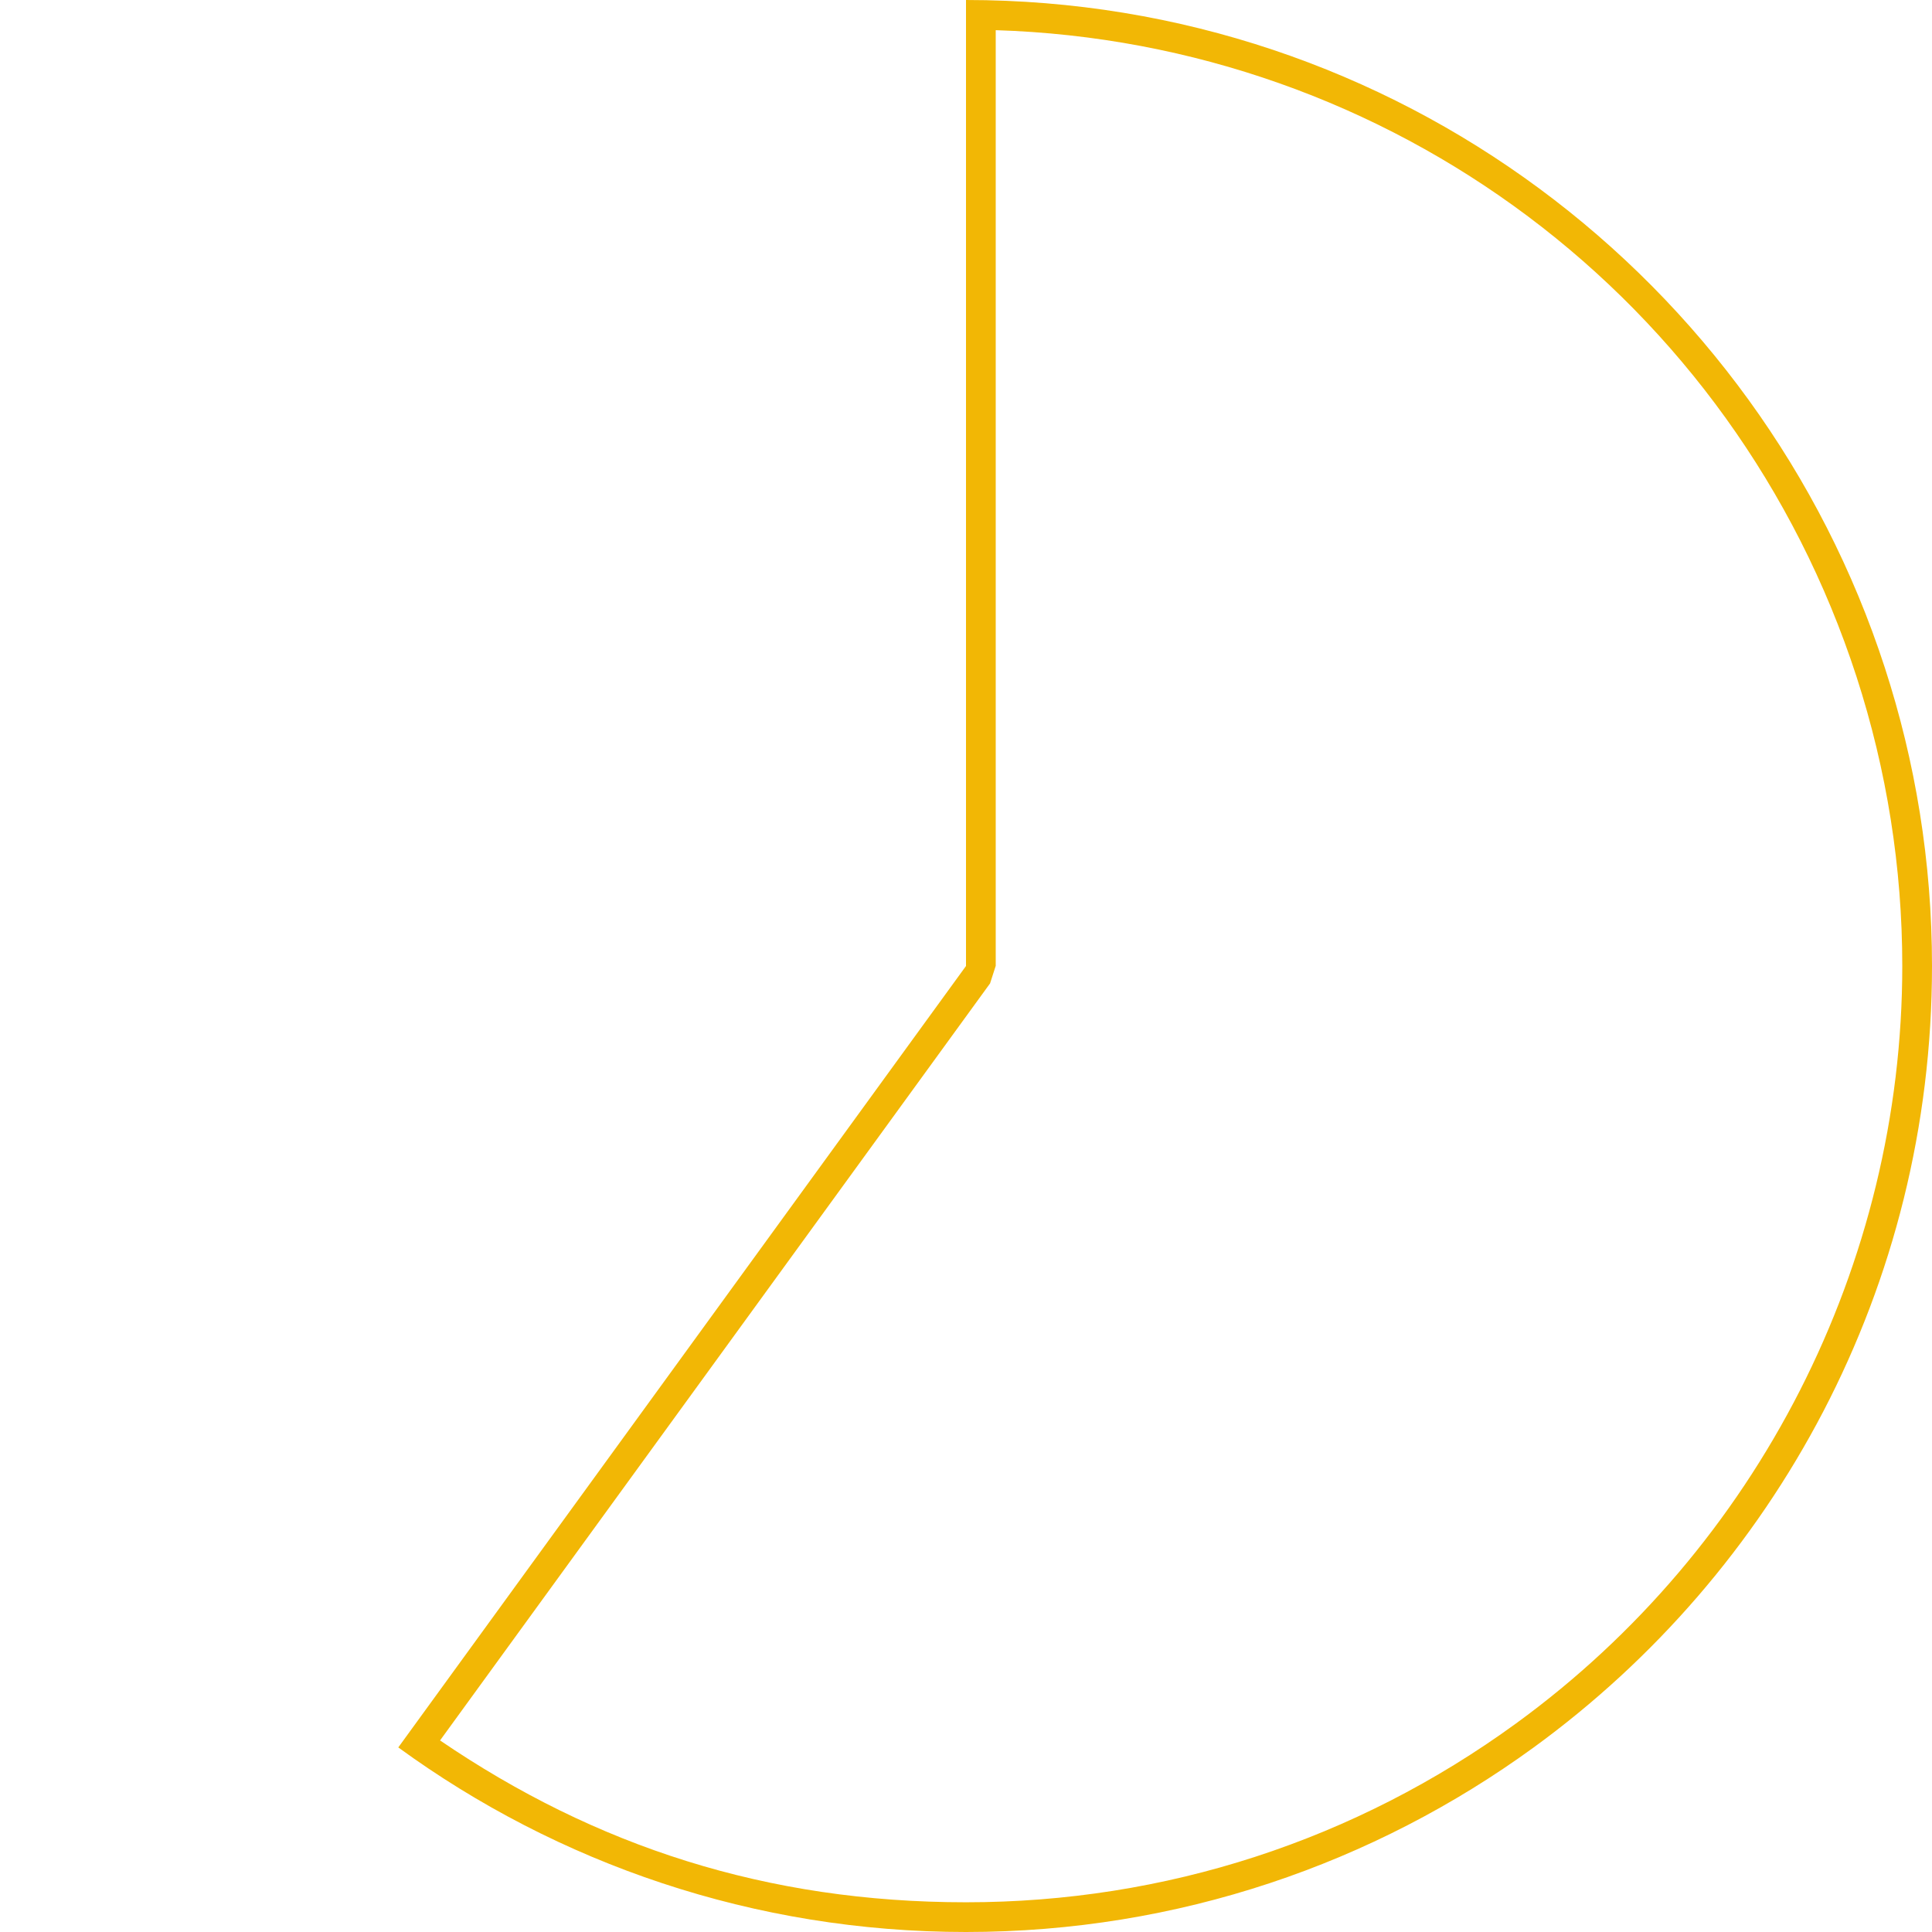
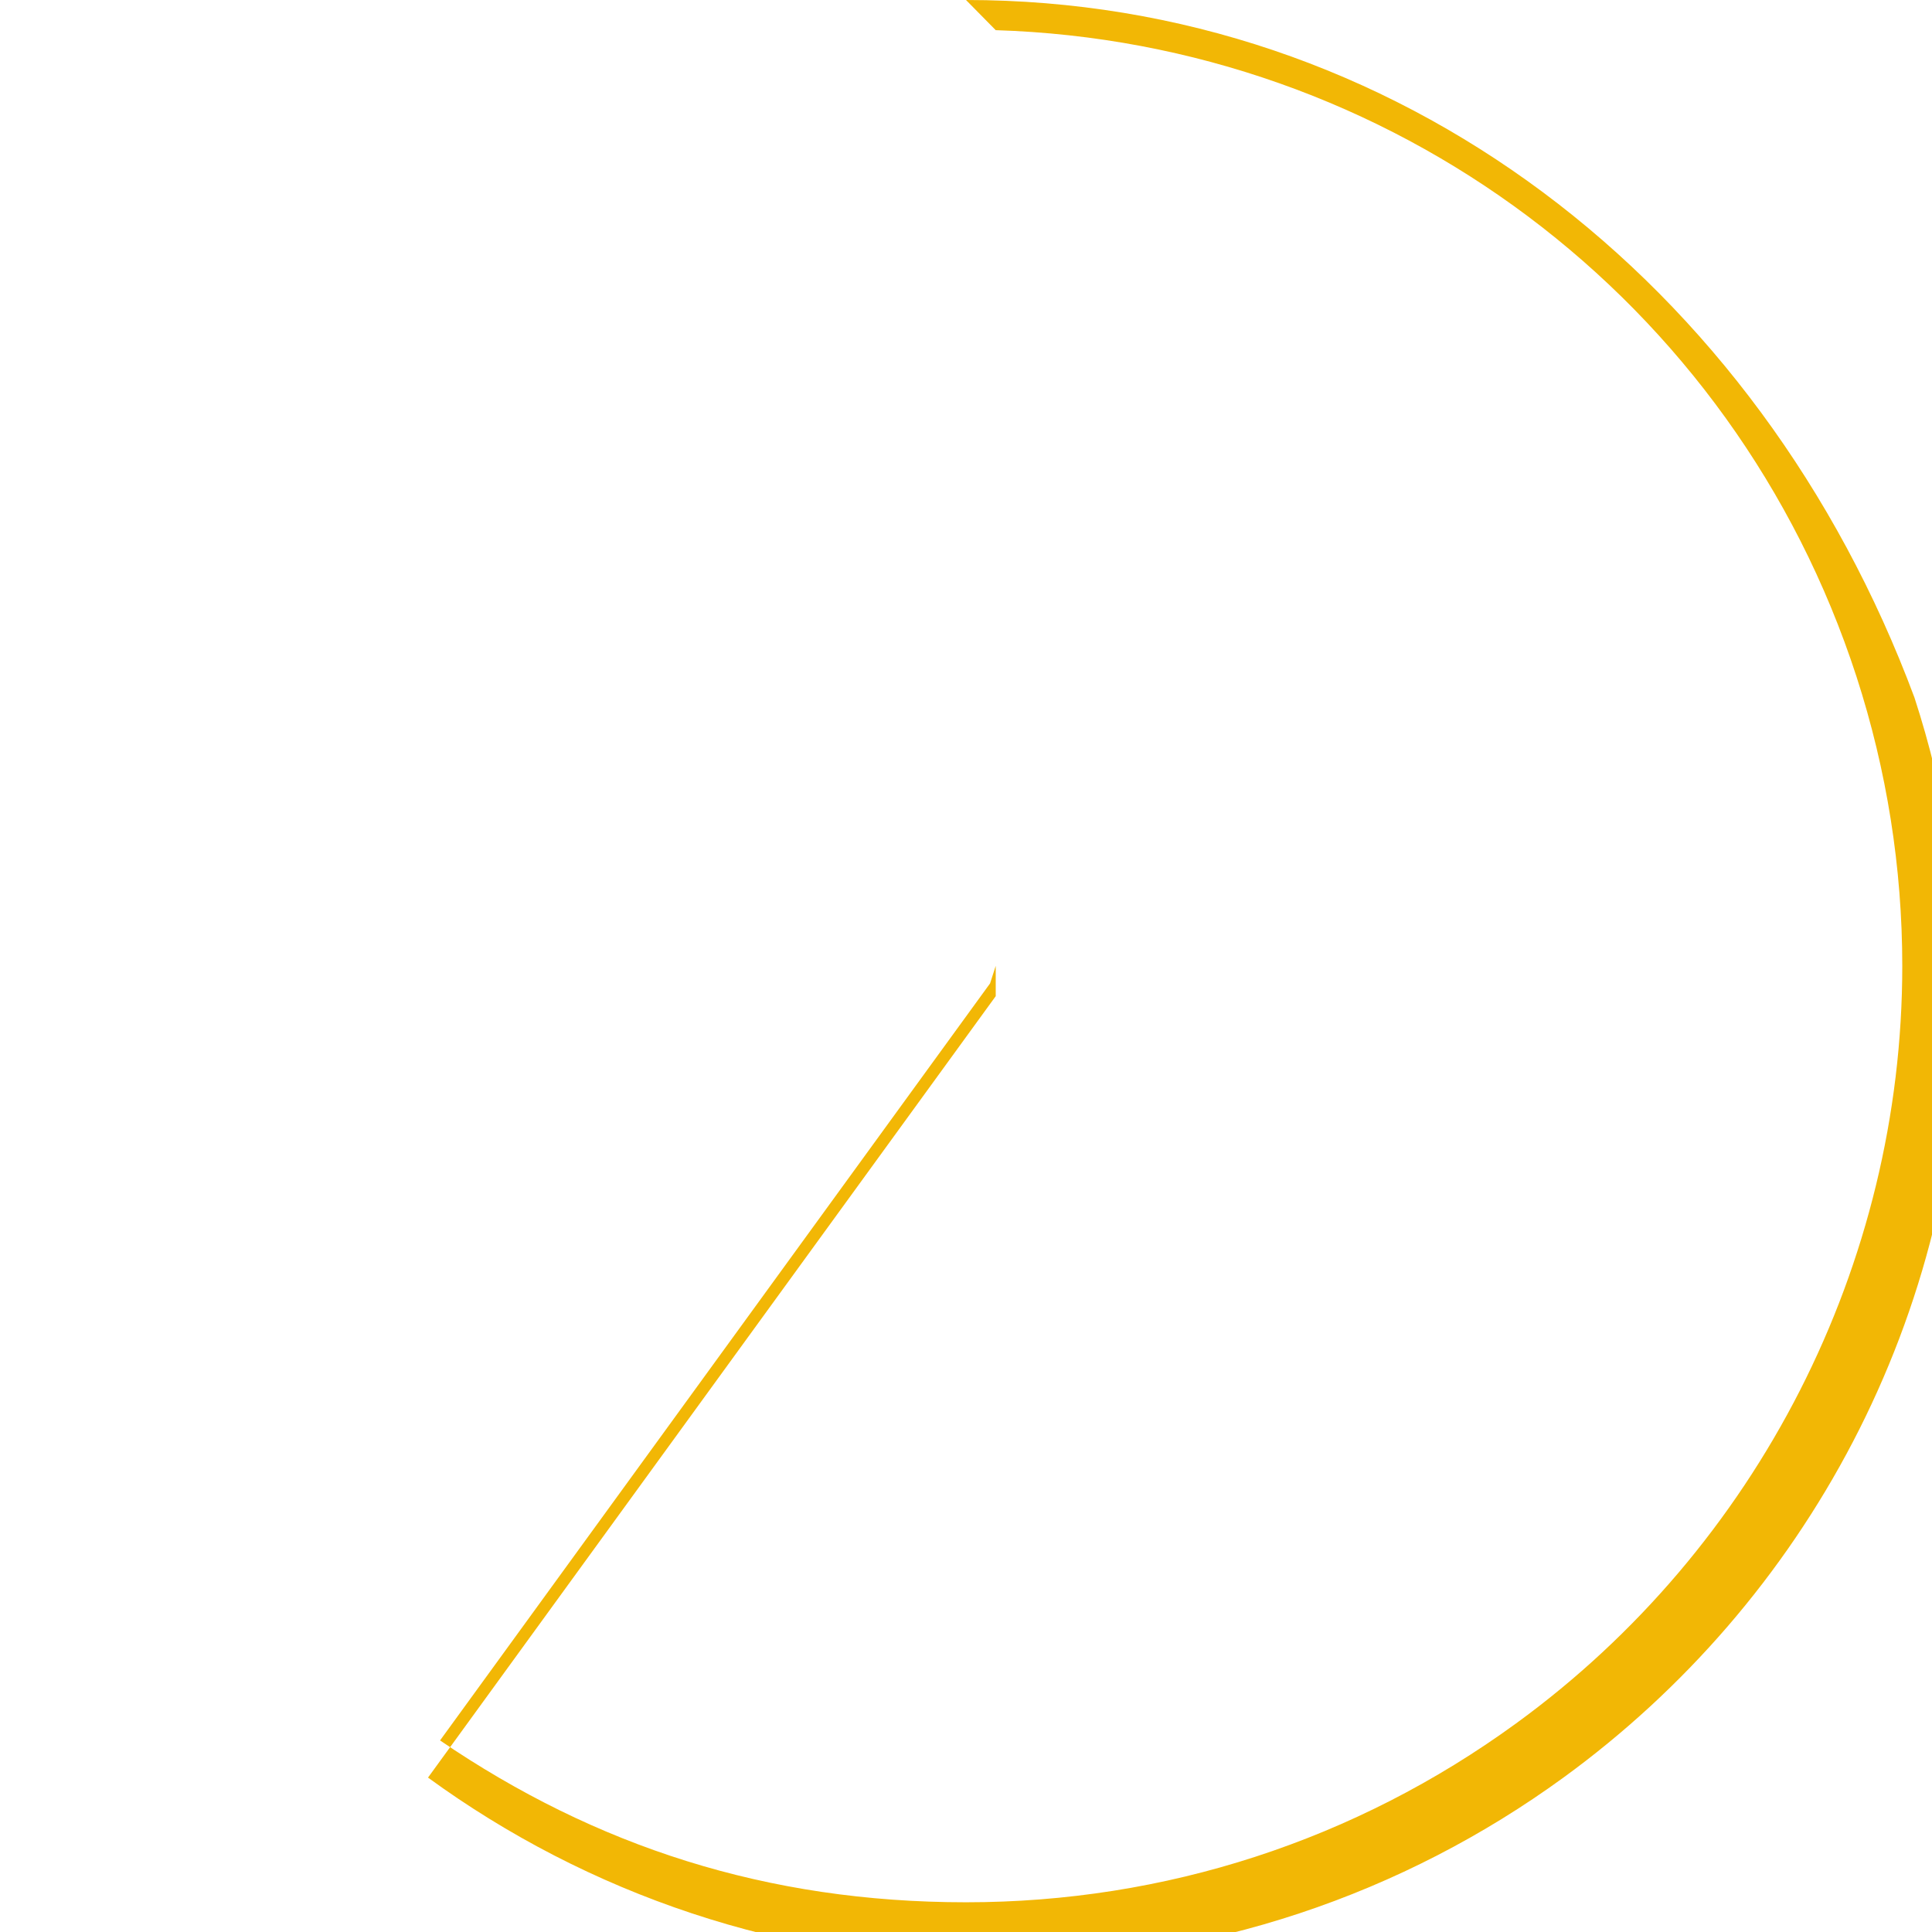
<svg xmlns="http://www.w3.org/2000/svg" id="Ebene_1" data-name="Ebene 1" viewBox="0 0 130 130">
  <defs>
    <style>
      .cls-1 {
        fill: #f2b705;
      }
    </style>
  </defs>
-   <path class="cls-1" d="M67,2.03c26.55.83,49.67,18.1,57.92,43.5,2.04,6.3,3.08,12.85,3.08,19.47,0,20.07-9.71,39.12-25.98,50.96-10.82,7.88-23.62,12.04-37.02,12.04s-24.92-3.76-35.39-10.89l37.01-50.94.38-1.18V2.03M65,0v65l-38.2,52.58c10.72,7.81,23.92,12.42,38.2,12.42s27.48-4.62,38.2-12.42c16.24-11.82,26.8-30.96,26.8-52.58,0-7.01-1.12-13.76-3.18-20.09C118.36,18.85,93.89,0,65,0h0Z" />
+   <path class="cls-1" d="M67,2.03c26.55.83,49.67,18.1,57.92,43.5,2.04,6.3,3.08,12.85,3.08,19.47,0,20.07-9.71,39.12-25.98,50.96-10.82,7.88-23.62,12.04-37.02,12.04s-24.92-3.76-35.39-10.89l37.01-50.94.38-1.18V2.03v65l-38.2,52.58c10.72,7.81,23.92,12.42,38.2,12.42s27.48-4.62,38.2-12.42c16.24-11.82,26.8-30.96,26.8-52.58,0-7.01-1.12-13.76-3.18-20.09C118.36,18.85,93.89,0,65,0h0Z" />
</svg>